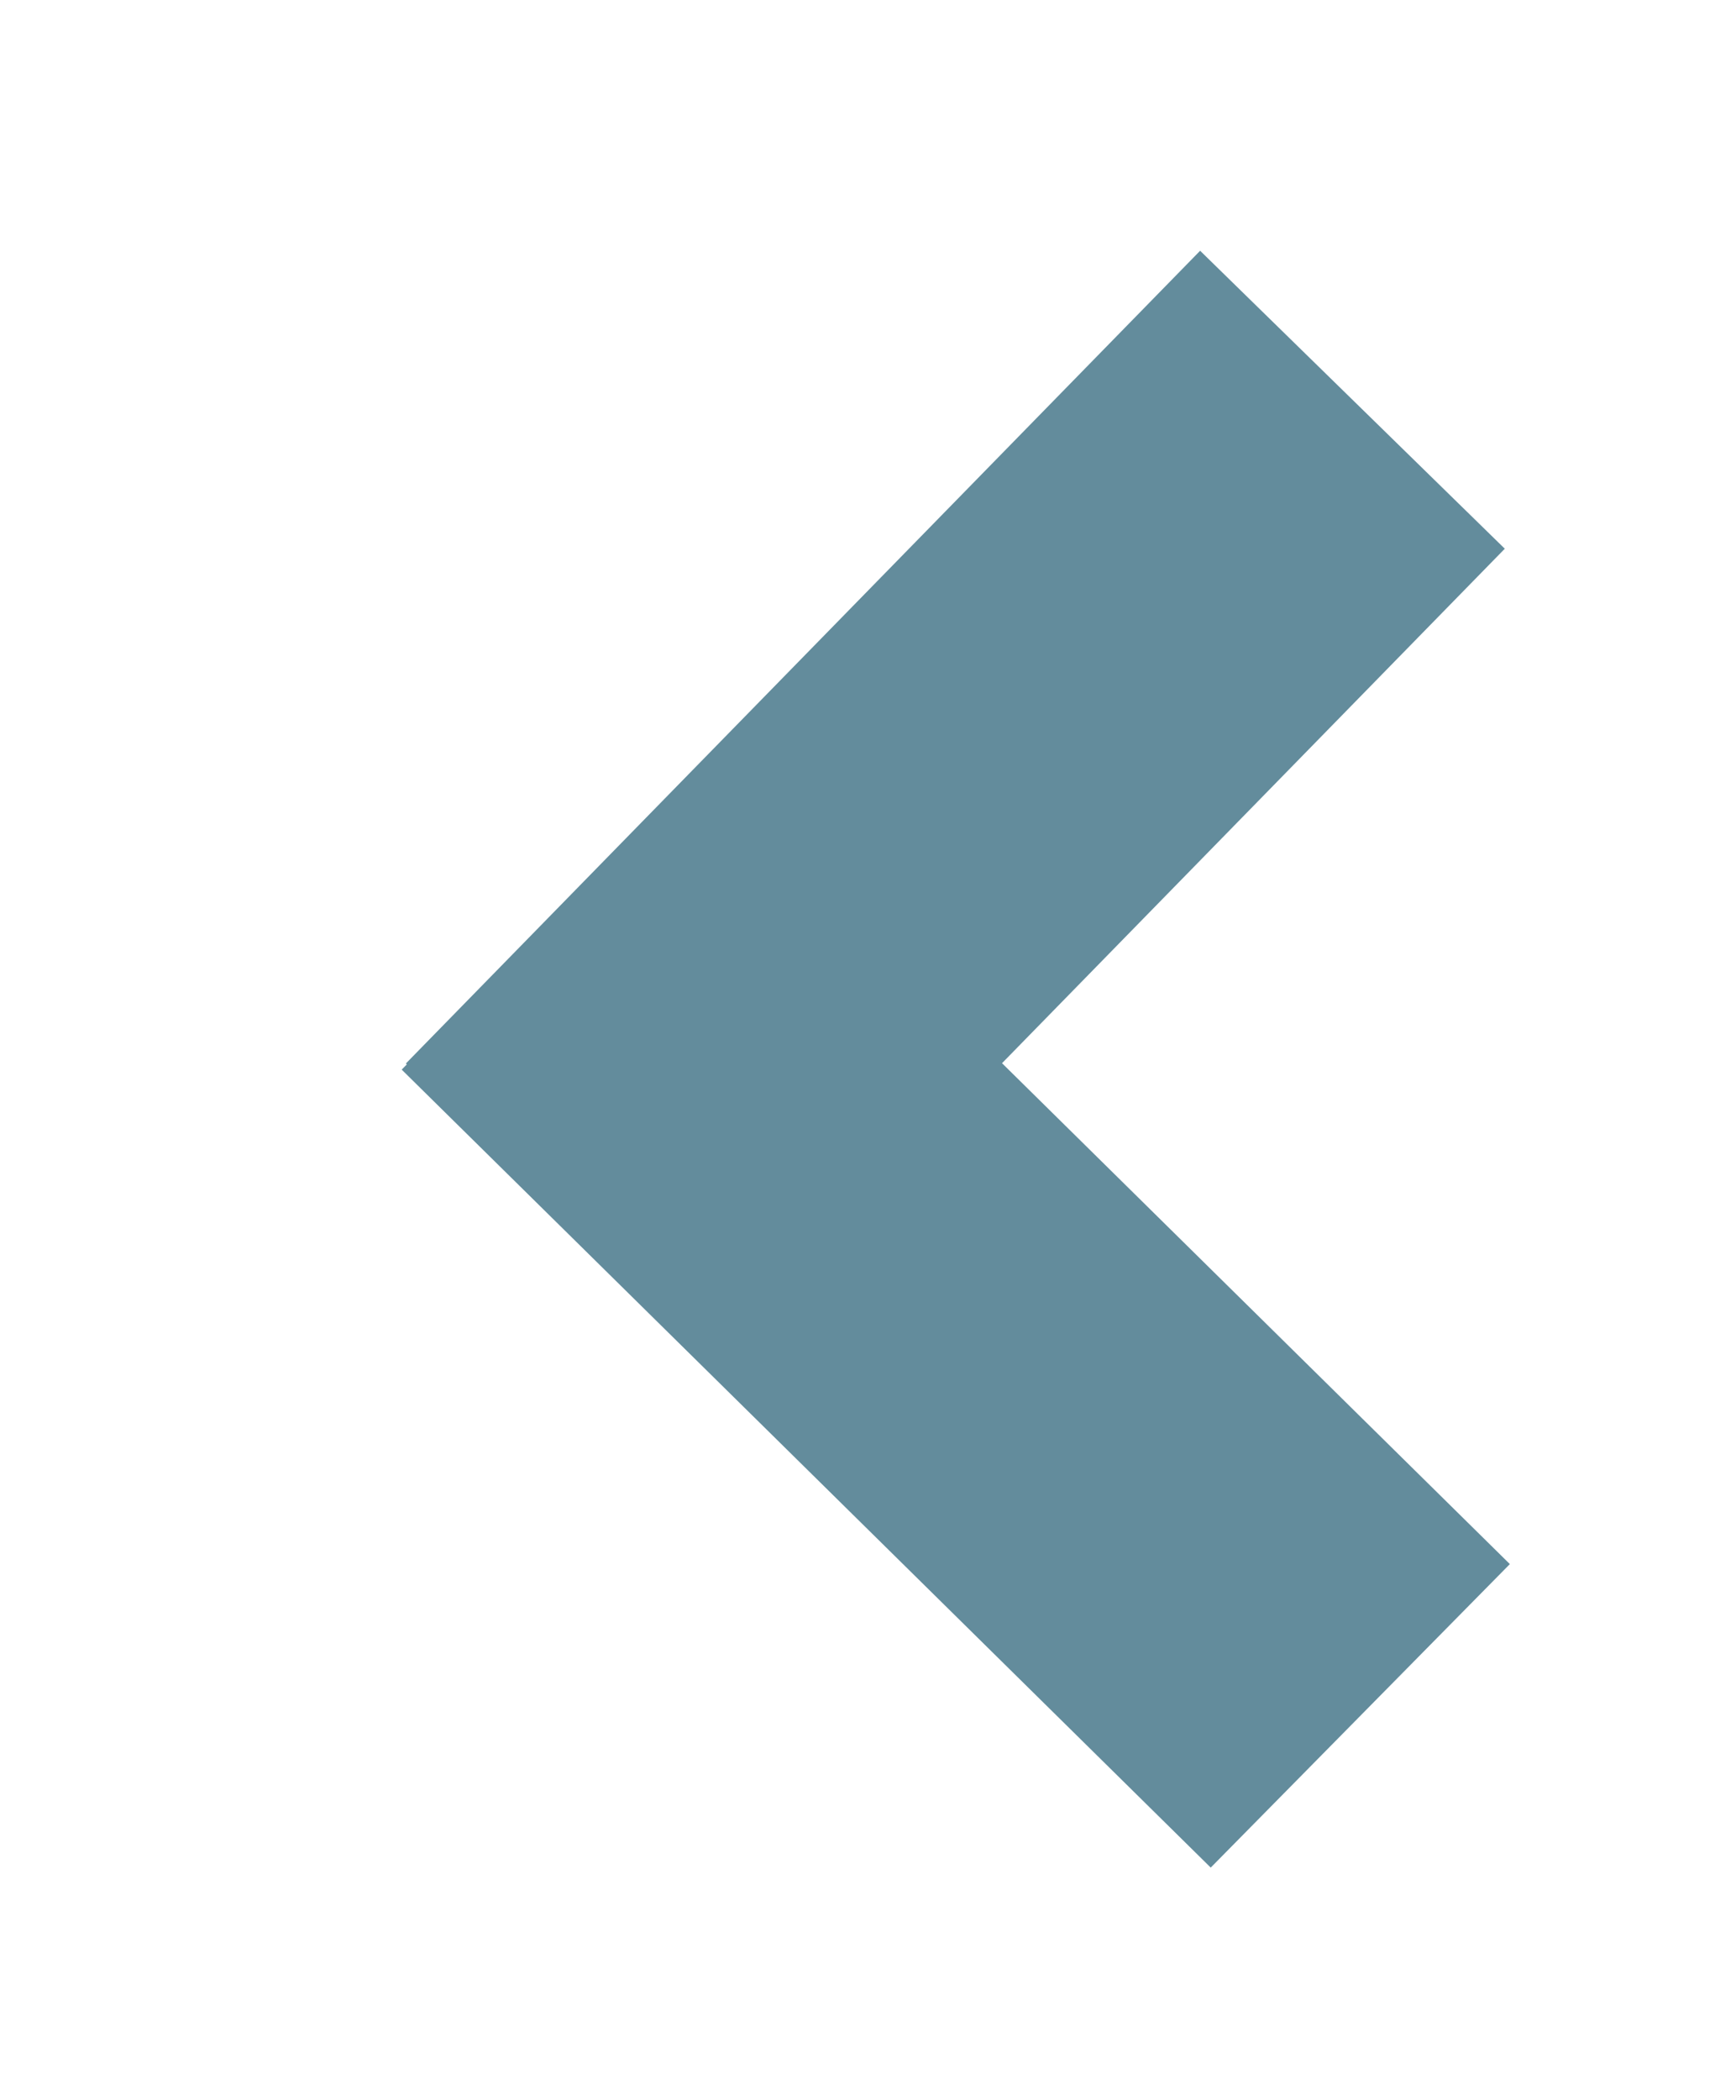
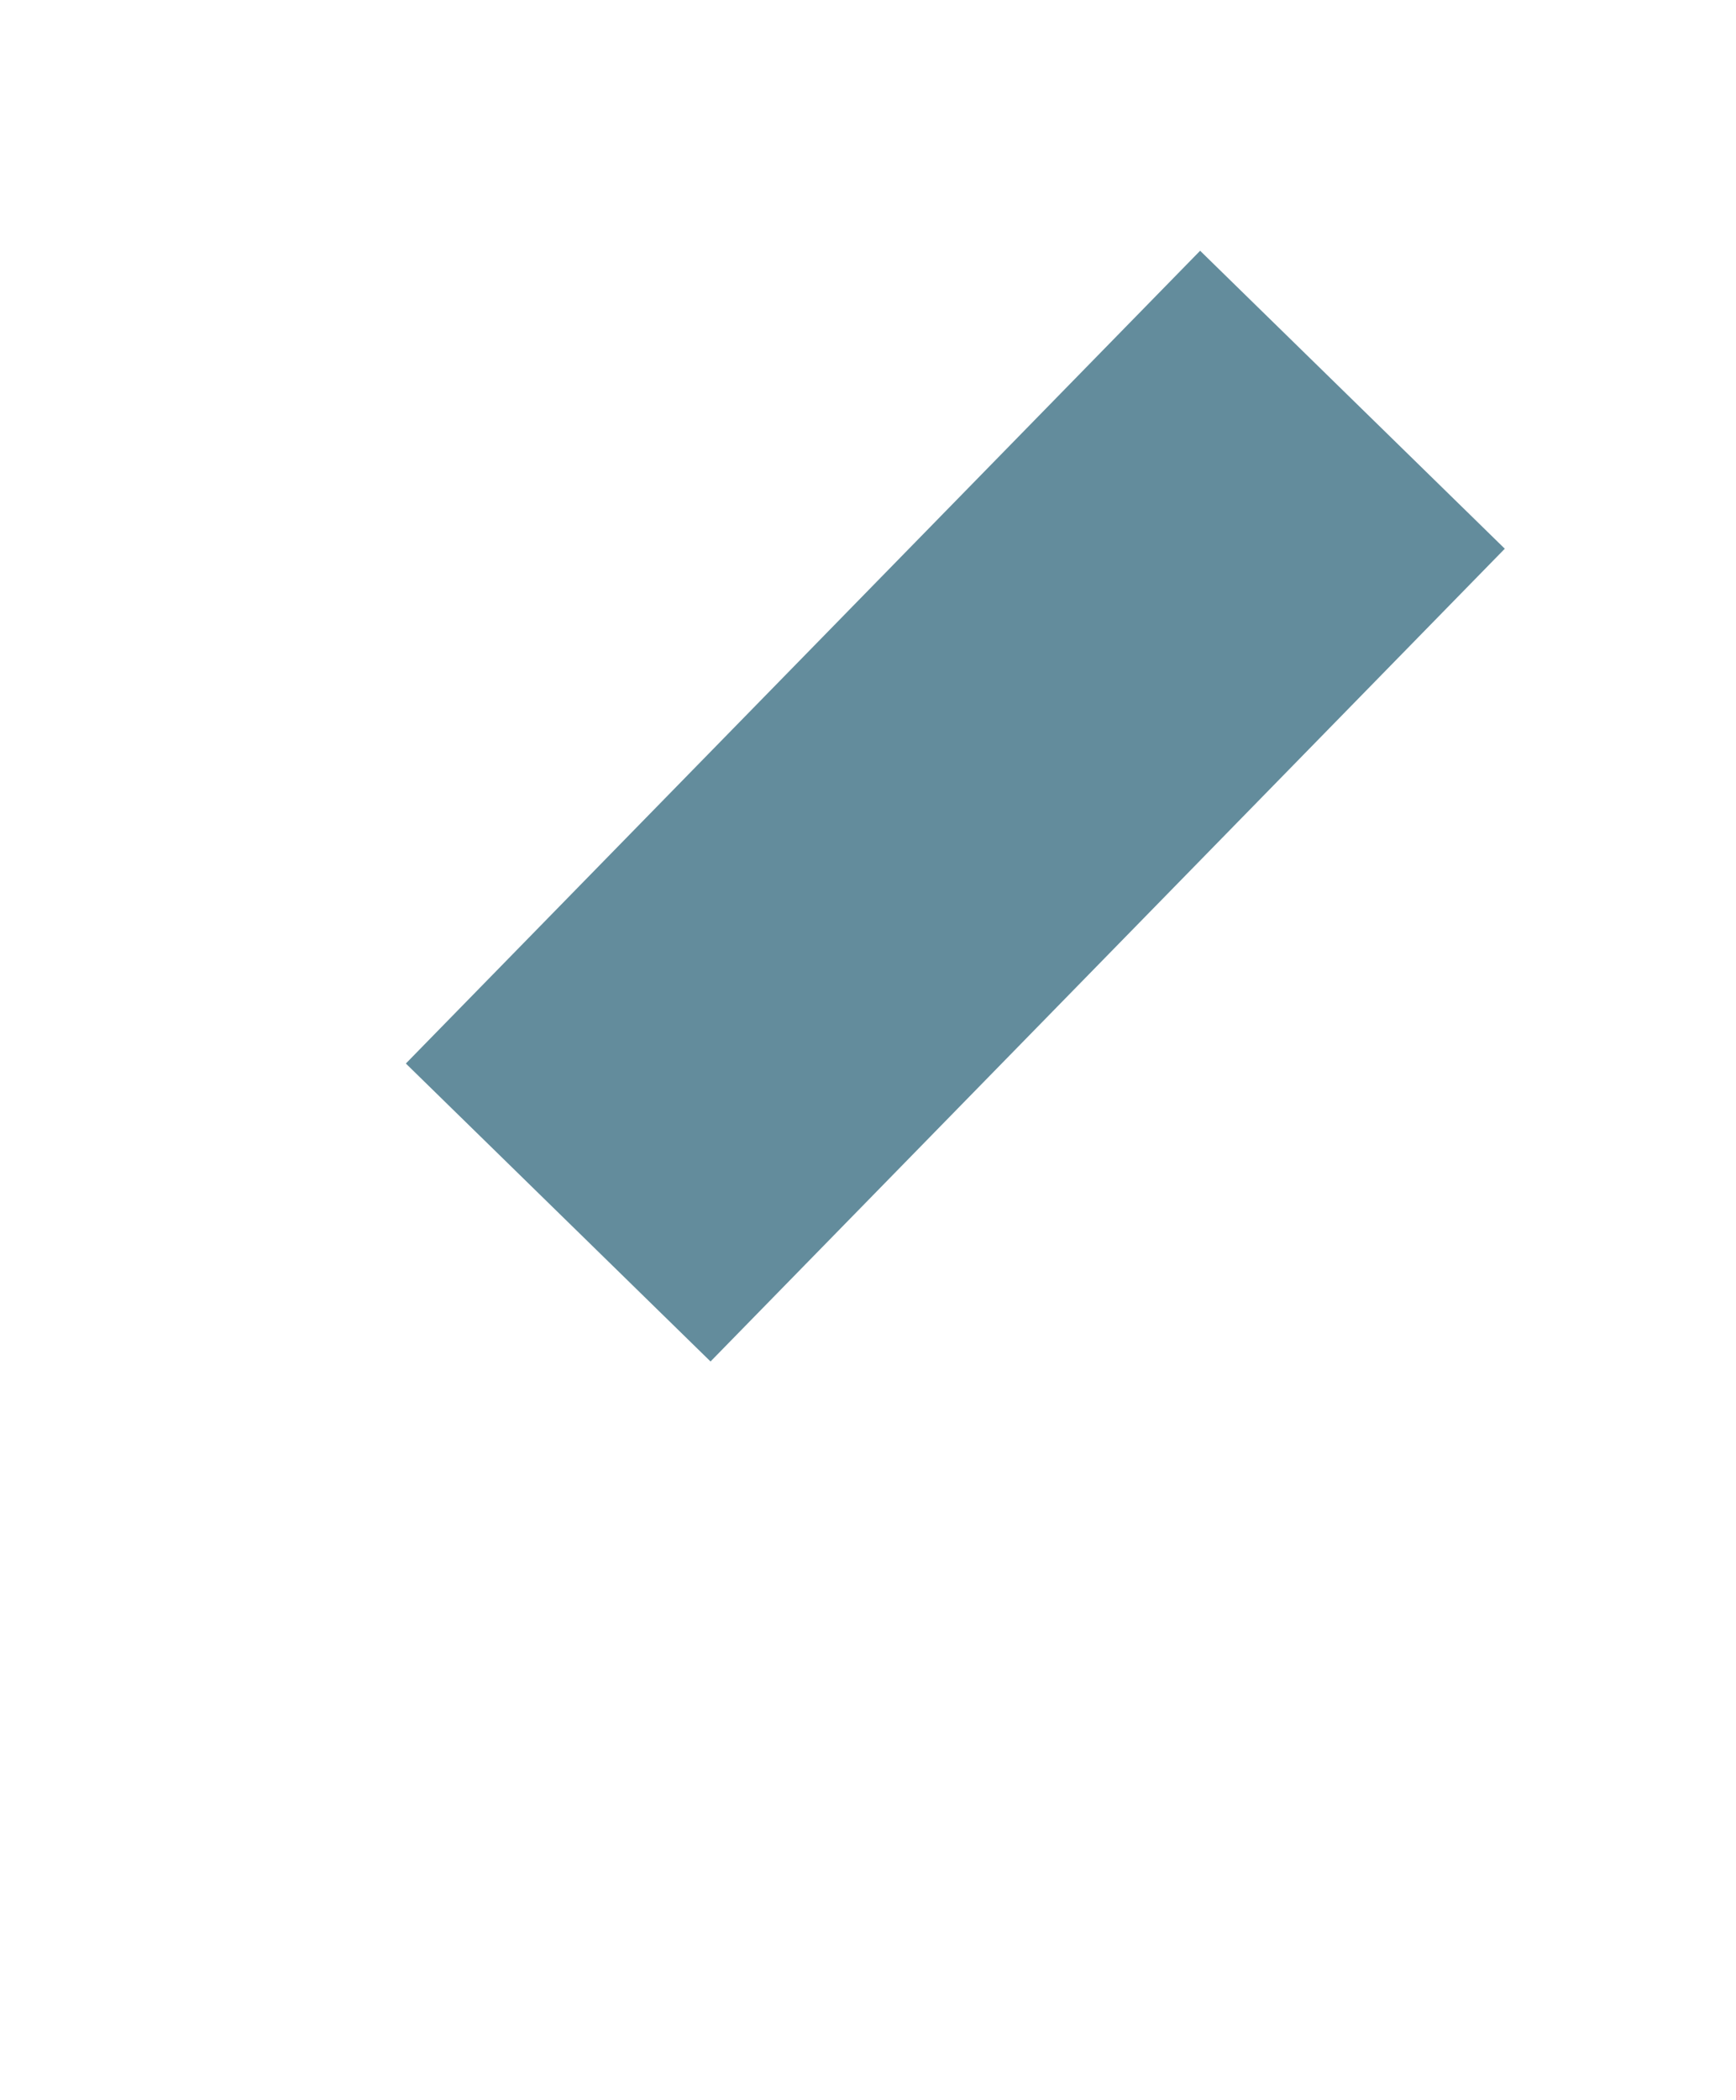
<svg xmlns="http://www.w3.org/2000/svg" width="110.0px" height="133.0px">
  <rect x="387.933" y="45.184" transform="matrix(0.699 -0.715 0.715 0.699 -277.755 313.151)" fill="#638c9c" width="72.0" height="27.0" stroke="none" />
-   <rect x="167.473" y="-13.914" transform="matrix(0.712 0.702 -0.702 0.712 -84.602 -59.135)" fill="#638c9c" width="72.0" height="27.0" stroke="none" />
</svg>